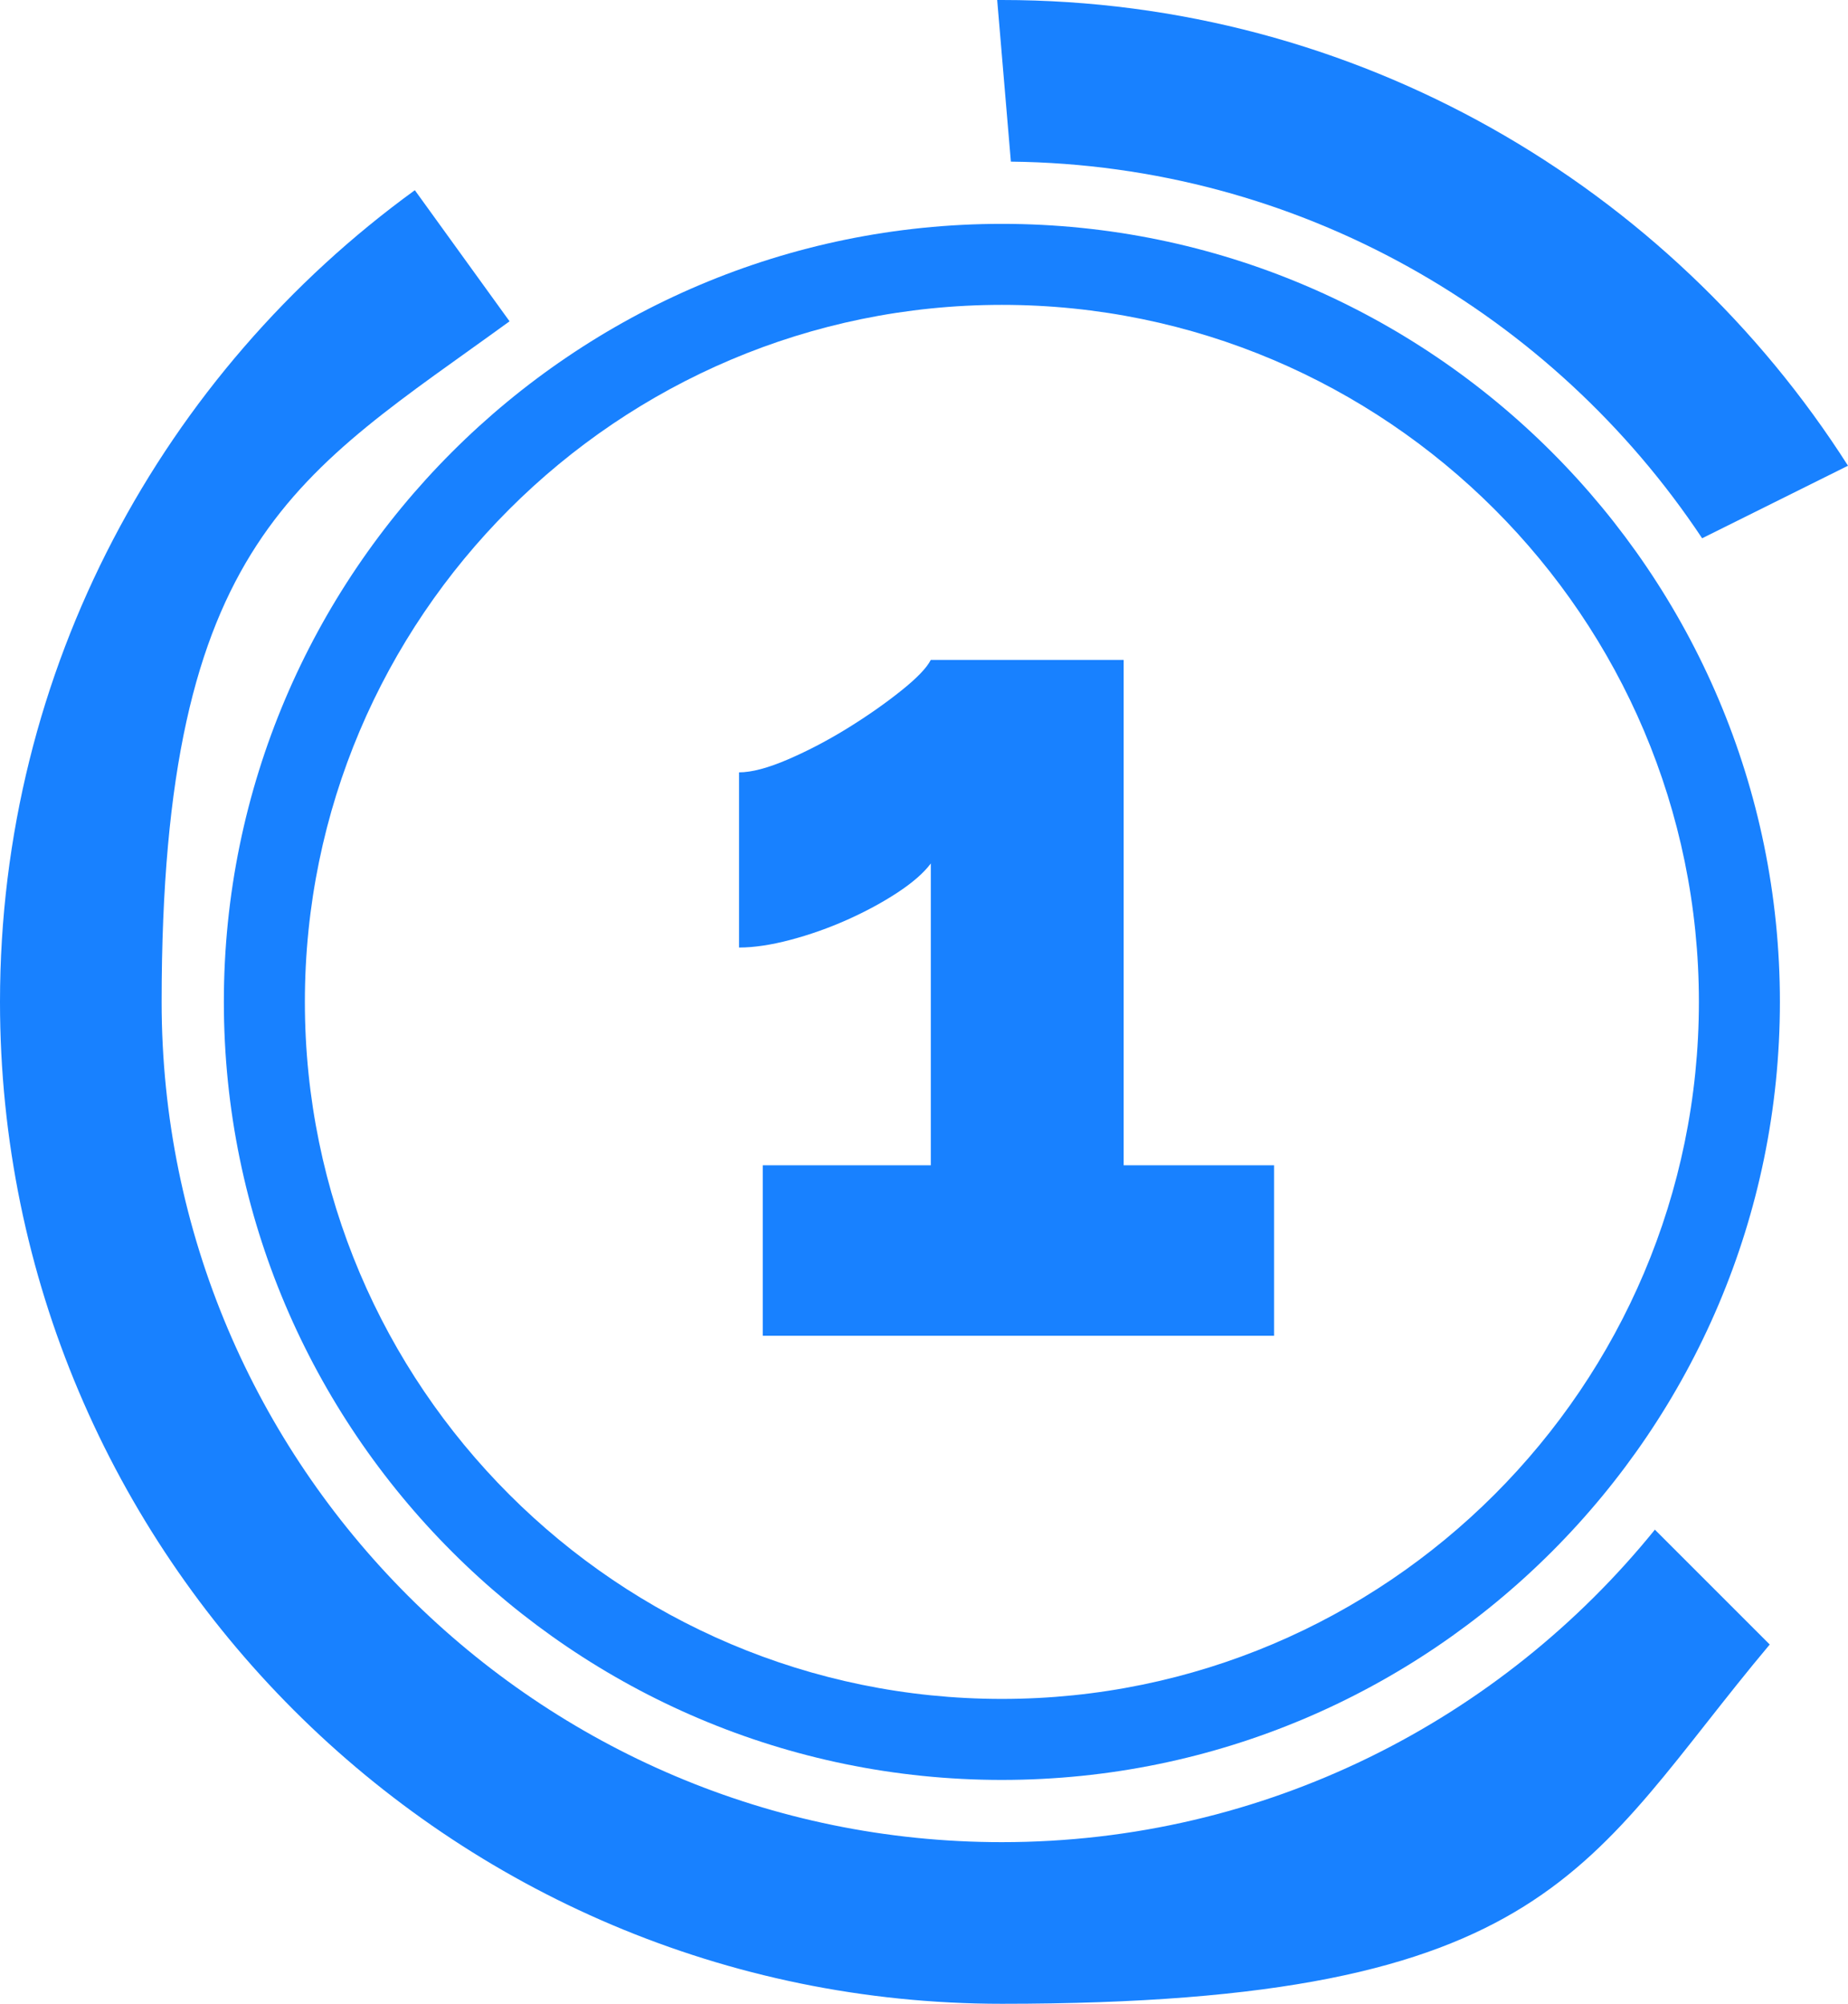
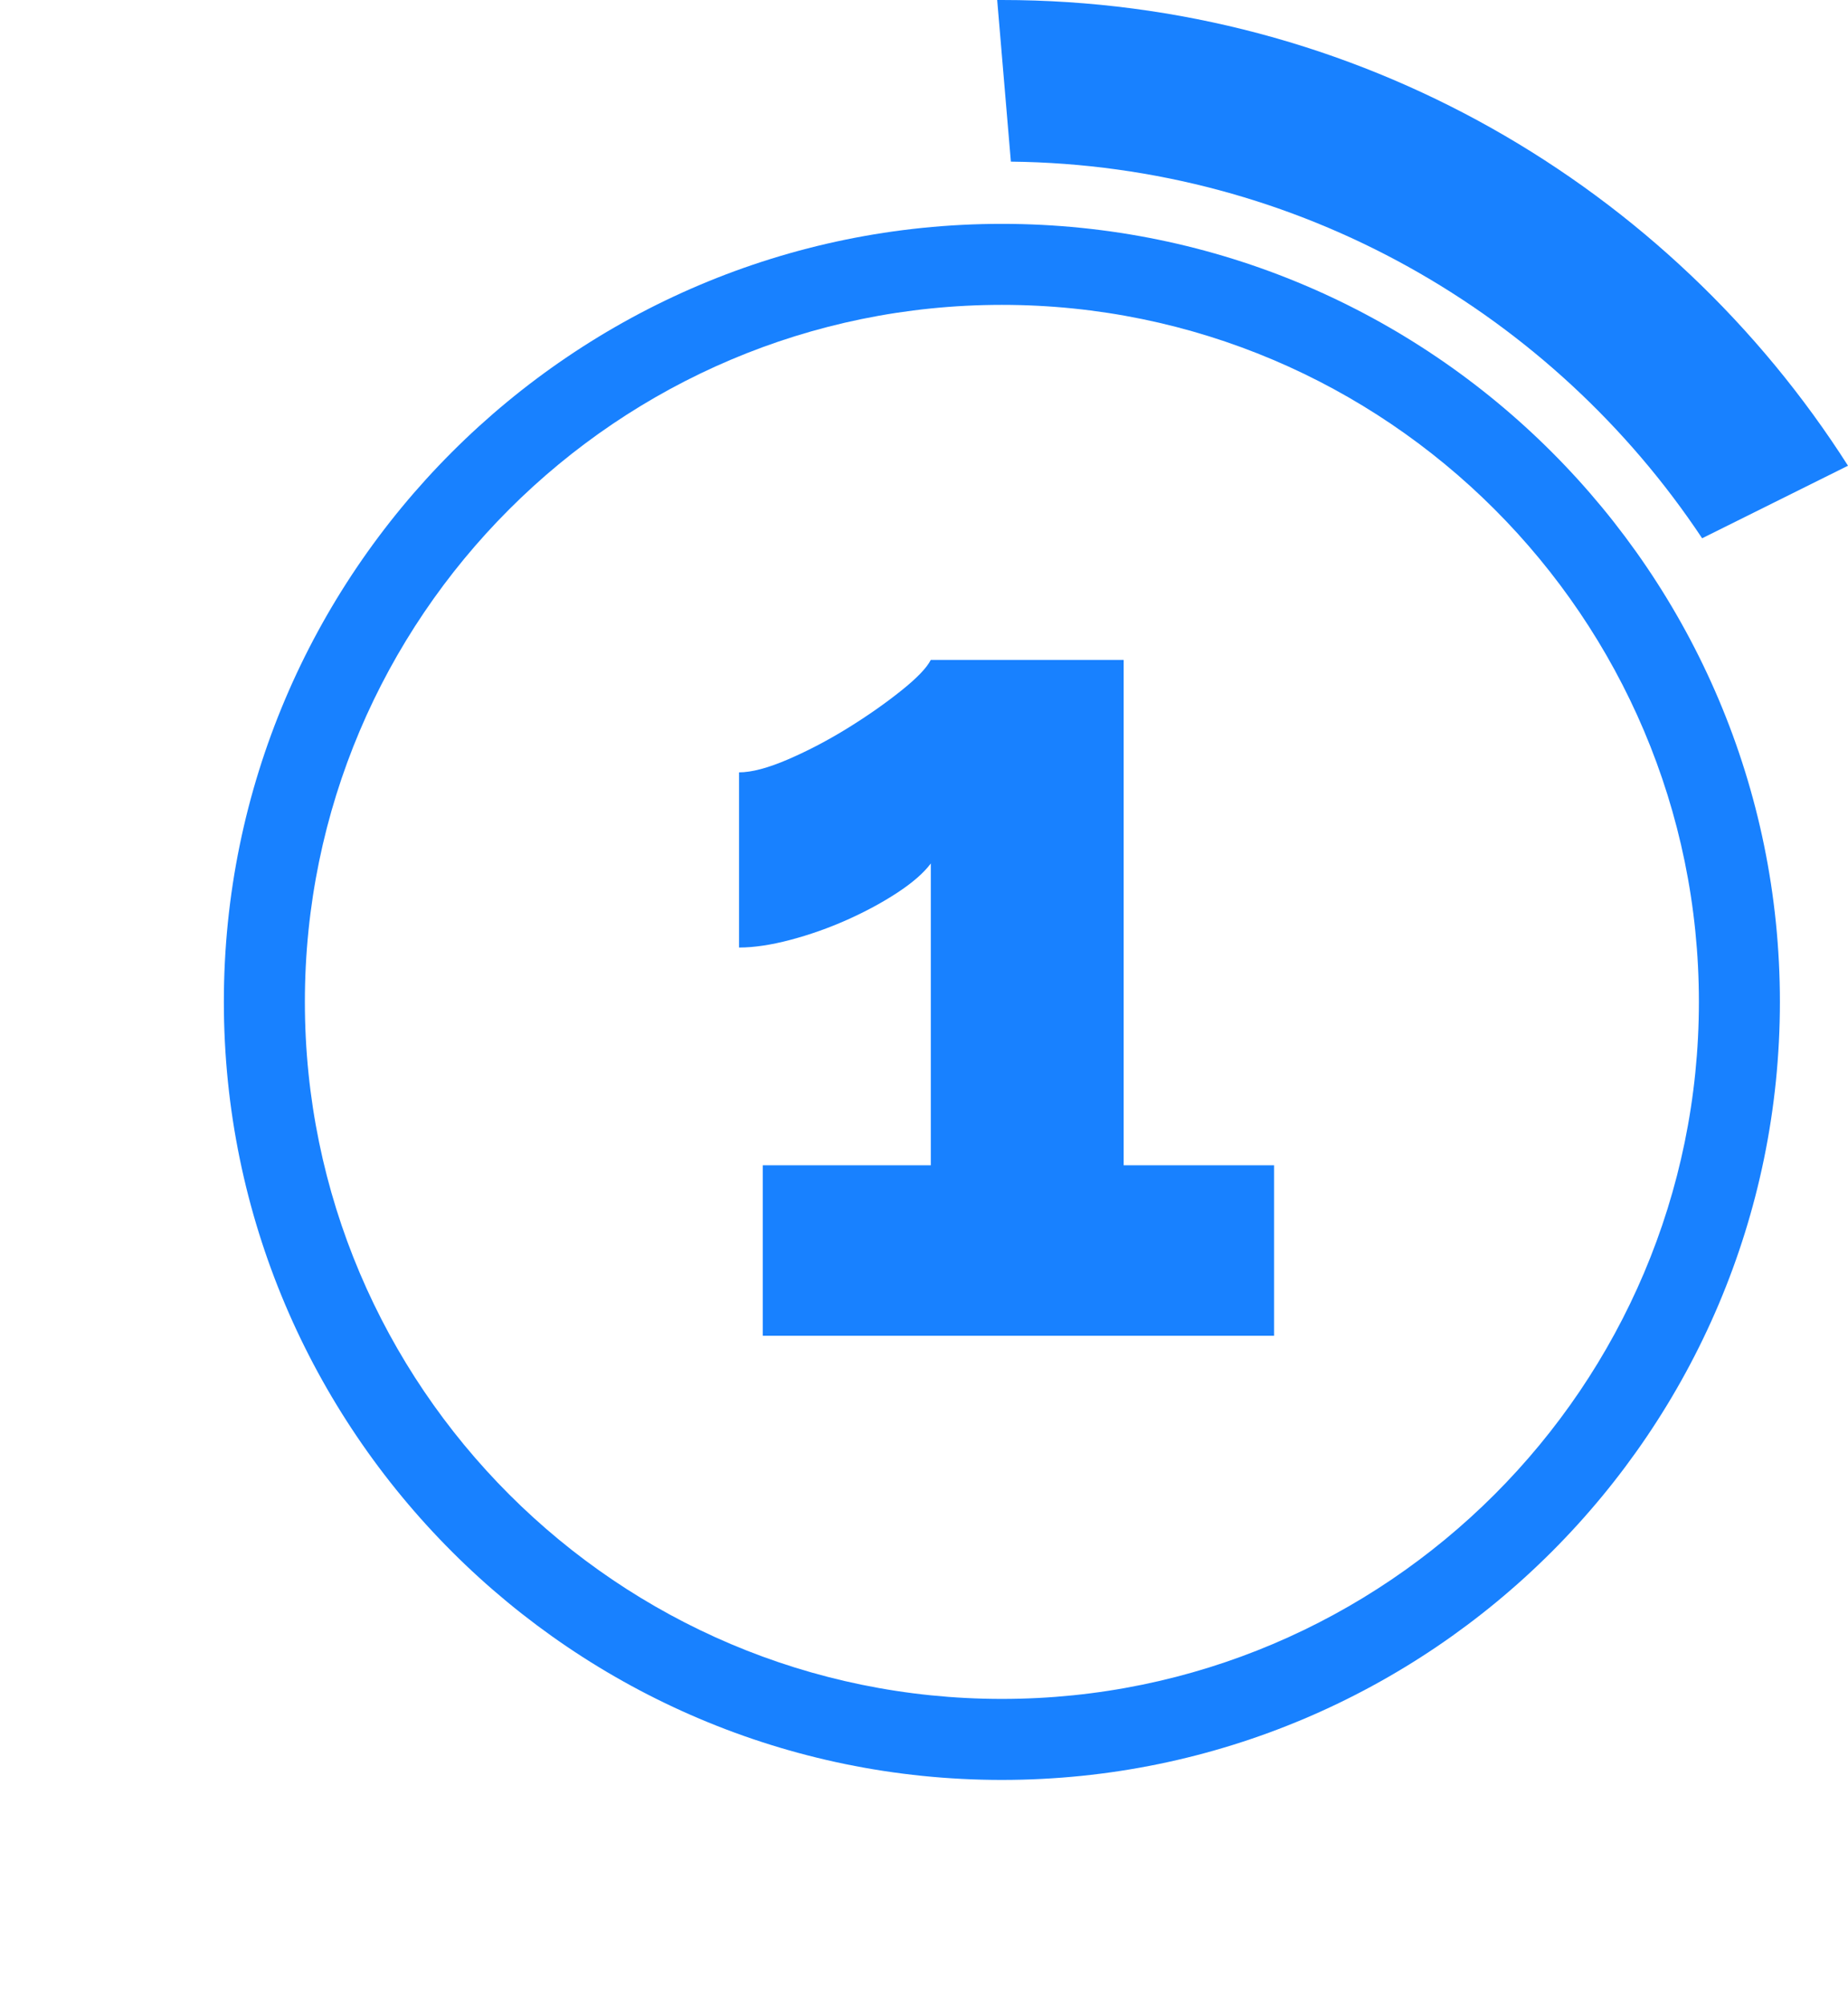
<svg xmlns="http://www.w3.org/2000/svg" id="Layer_2" data-name="Layer 2" viewBox="0 0 472.2 512">
  <defs>
    <style>
      .cls-1 {
        fill: #1881ff;
      }
    </style>
  </defs>
  <g id="Capa_2" data-name="Capa 2">
    <g id="Capa_1-2" data-name="Capa 1-2">
      <g>
        <path class="cls-1" d="M256,454.8c-109.6,0-198.8-89.2-198.8-198.8S146.4,57.2,256,57.2s198.8,89.2,198.8,198.8-89.2,198.8-198.8,198.8h0ZM256,77.9c-98.2,0-178.1,79.9-178.1,178.1s79.9,178.1,178.1,178.1,178.1-79.9,178.1-178.1-79.9-178.1-178.1-178.1Z" />
        <path class="cls-1" d="M435,137.5l37.2-18.5C426.7,47.6,346.8,0,256,0s-.8,0-1.2,0l3.5,41.3c73.6.8,138.5,38.9,176.6,96.2h.1Z" />
-         <path class="cls-1" d="M422.9,390.8c-39.4,48.7-99.6,79.9-166.9,79.9-118.4,0-214.7-96.3-214.7-214.7s35.1-134.8,88.9-173.9l-24.2-33.5h0C41.8,95.2,0,170.8,0,256c0,141.2,114.8,256,256,256s149.2-35.8,196.2-91.8l-29.3-29.3h0v-.1Z" />
        <path class="cls-1" d="M325.55,297.75v43.55h-130.65v-43.55h42.94v-77.12c-1.81,2.42-4.64,4.89-8.47,7.41-3.83,2.52-8.12,4.84-12.85,6.96-4.74,2.12-9.58,3.83-14.52,5.14-4.94,1.31-9.33,1.97-13.16,1.97v-44.76c3.22,0,7.41-1.11,12.55-3.33,5.14-2.22,10.23-4.89,15.27-8.01,5.04-3.12,9.57-6.3,13.61-9.53,4.03-3.22,6.55-5.85,7.56-7.86h49.29v129.13h38.41Z" />
      </g>
    </g>
  </g>
</svg>